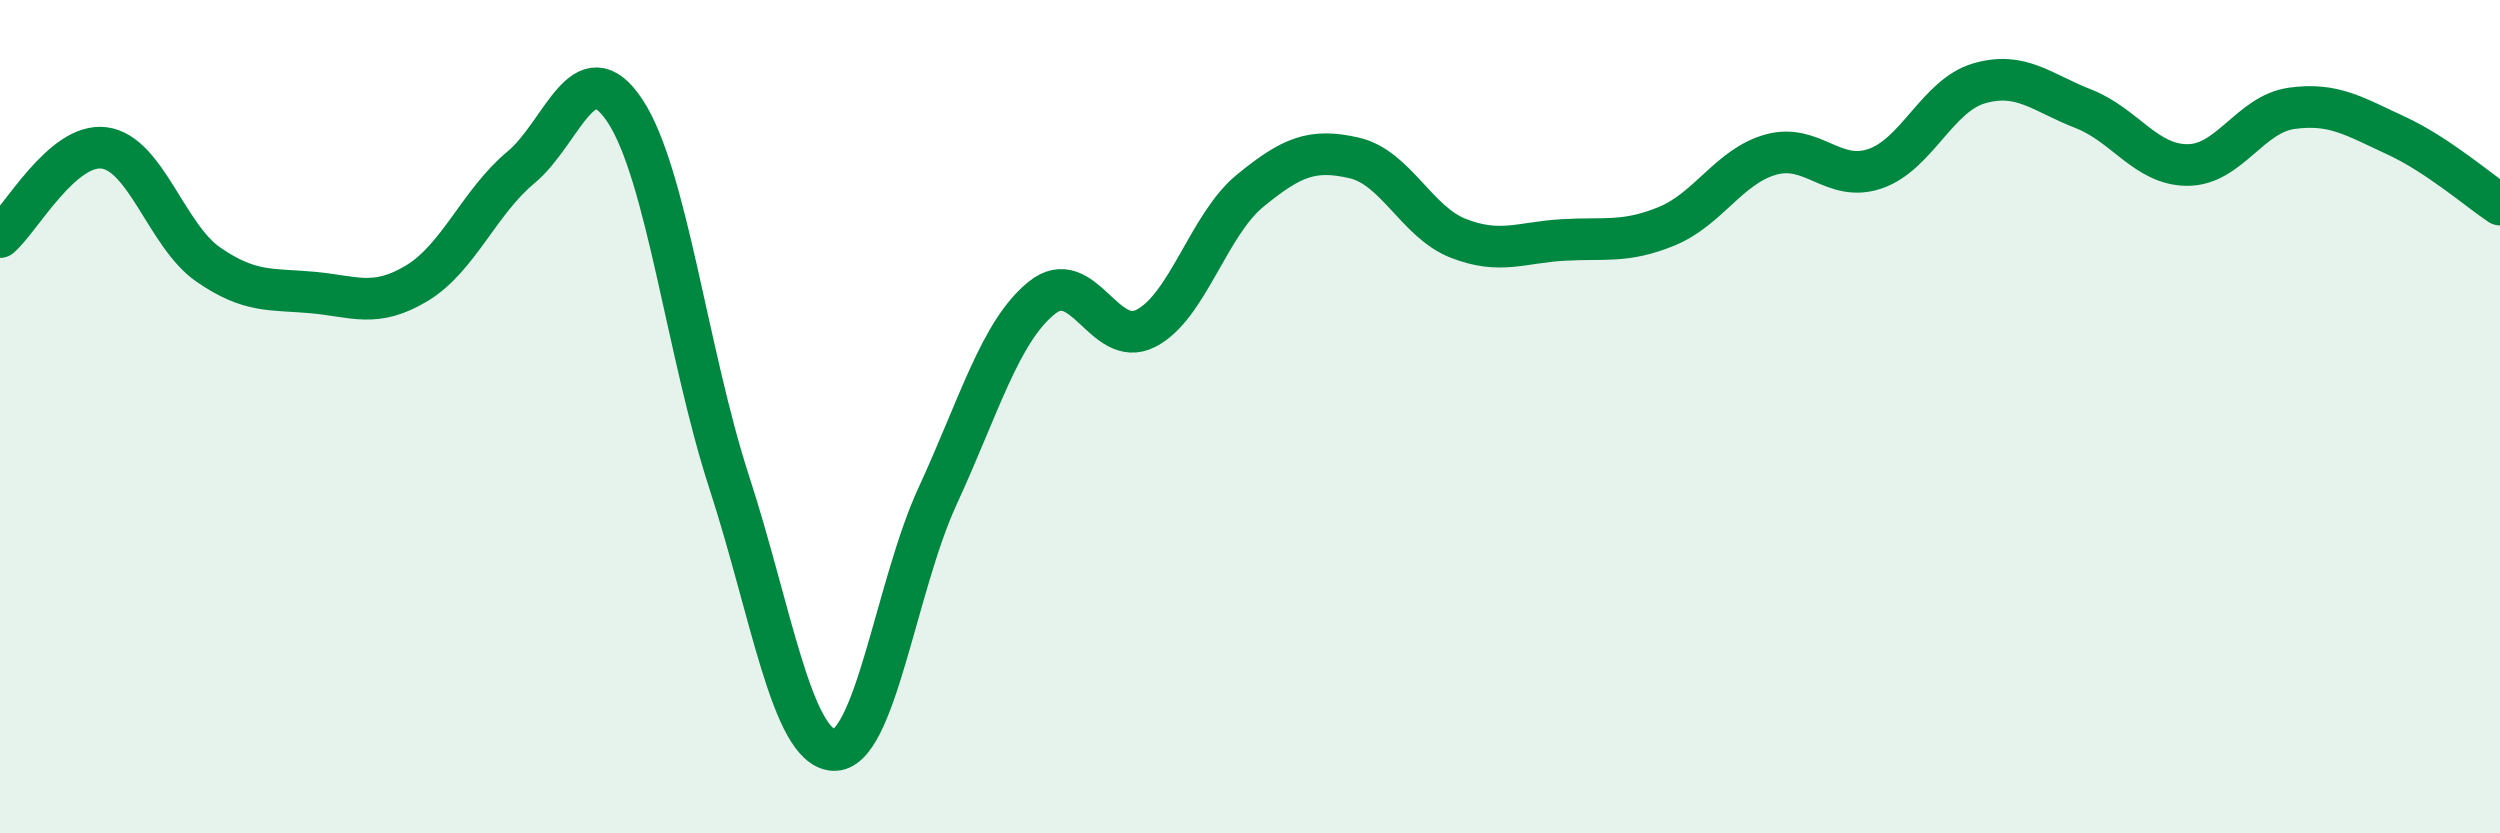
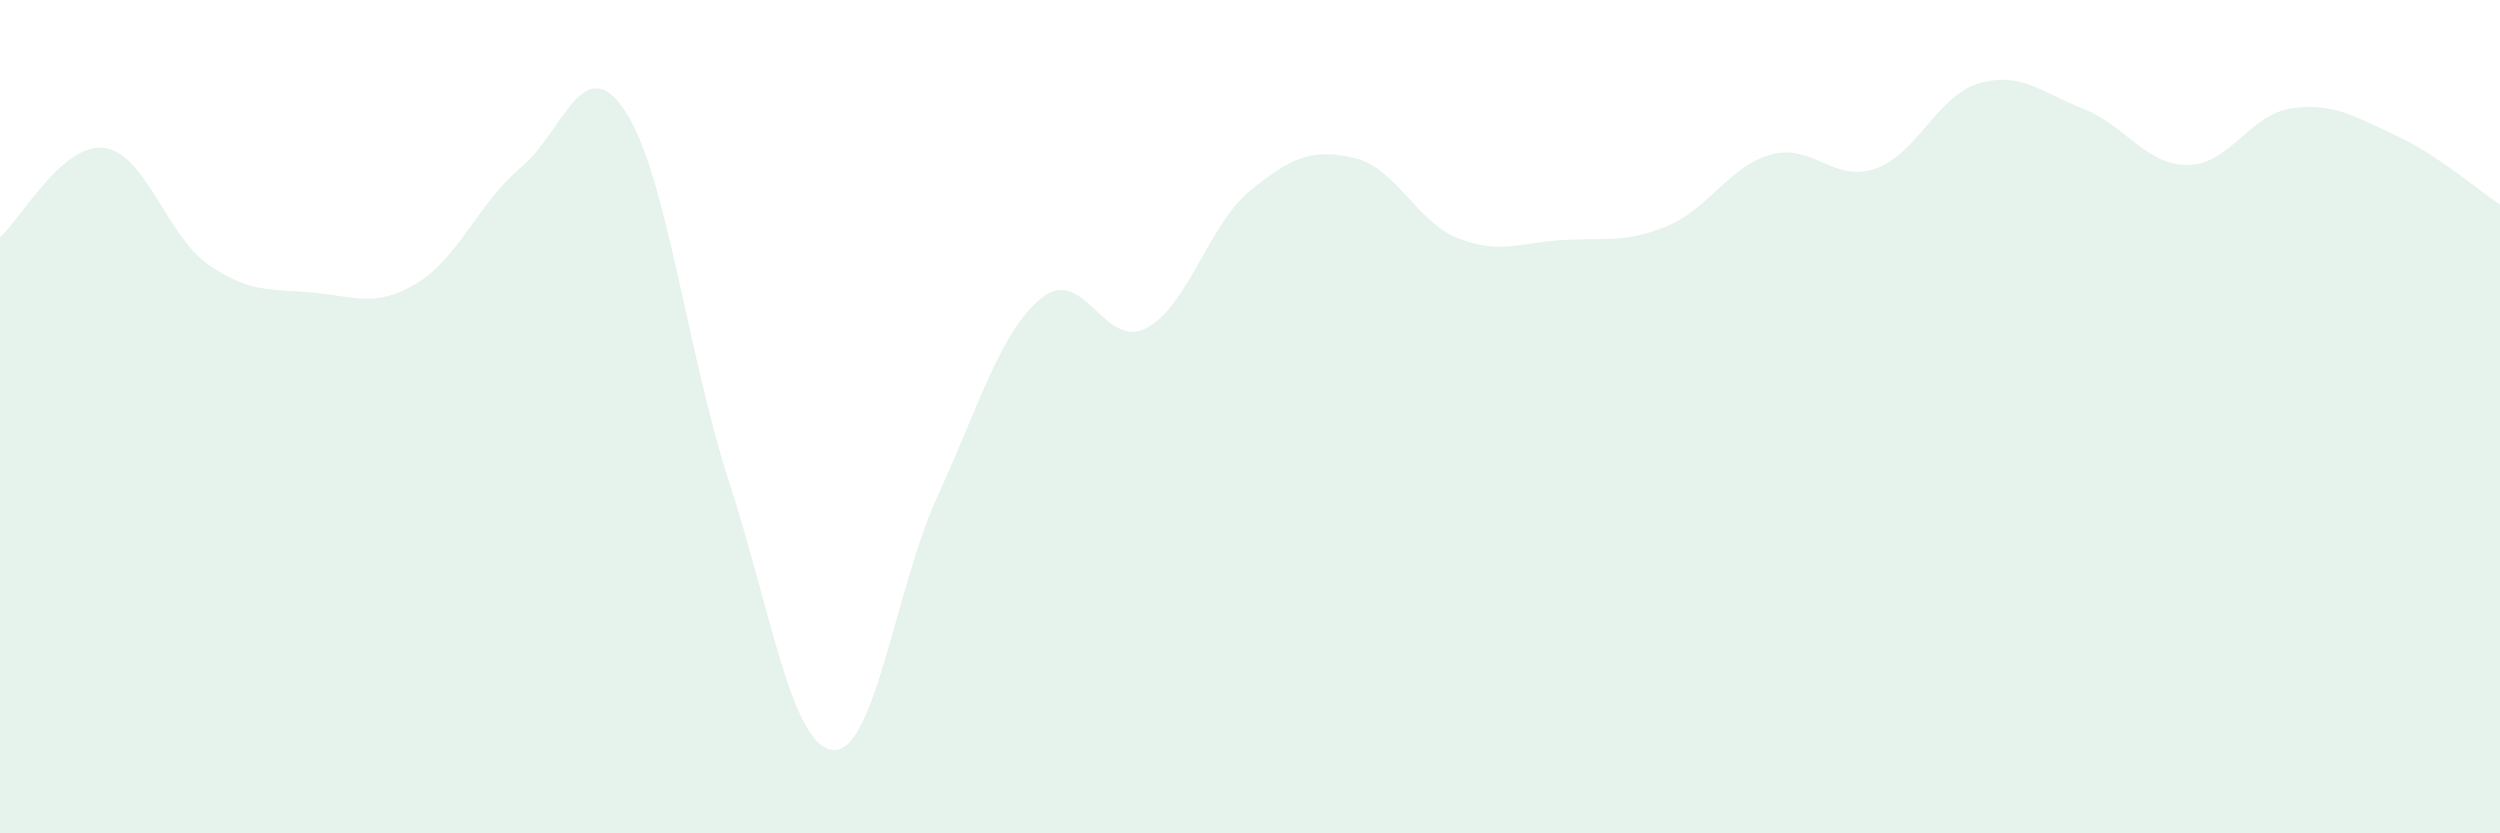
<svg xmlns="http://www.w3.org/2000/svg" width="60" height="20" viewBox="0 0 60 20">
  <path d="M 0,5.69 C 0.5,5.26 1.5,3.42 2.5,3.55 C 3.5,3.68 4,5.66 5,6.35 C 6,7.04 6.5,6.93 7.5,7.02 C 8.5,7.11 9,7.4 10,6.8 C 11,6.2 11.5,4.85 12.5,4.02 C 13.5,3.19 14,1.15 15,2.66 C 16,4.17 16.5,8.5 17.5,11.57 C 18.5,14.64 19,17.93 20,18 C 21,18.07 21.5,14.08 22.5,11.91 C 23.5,9.74 24,7.96 25,7.15 C 26,6.34 26.5,8.39 27.5,7.88 C 28.5,7.37 29,5.4 30,4.58 C 31,3.76 31.5,3.56 32.5,3.79 C 33.5,4.02 34,5.33 35,5.72 C 36,6.11 36.5,5.82 37.5,5.76 C 38.5,5.7 39,5.84 40,5.43 C 41,5.02 41.5,3.99 42.5,3.71 C 43.5,3.43 44,4.39 45,4.05 C 46,3.71 46.5,2.29 47.5,2 C 48.5,1.71 49,2.22 50,2.61 C 51,3 51.5,3.96 52.5,3.96 C 53.5,3.96 54,2.74 55,2.6 C 56,2.46 56.5,2.79 57.5,3.25 C 58.5,3.71 59.5,4.58 60,4.91L60 20L0 20Z" fill="#008740" opacity="0.1" stroke-linecap="round" stroke-linejoin="round" />
-   <path d="M 0,5.69 C 0.5,5.26 1.5,3.42 2.5,3.55 C 3.5,3.68 4,5.66 5,6.35 C 6,7.04 6.5,6.93 7.5,7.02 C 8.5,7.11 9,7.4 10,6.8 C 11,6.2 11.5,4.85 12.5,4.02 C 13.5,3.19 14,1.15 15,2.66 C 16,4.17 16.5,8.5 17.5,11.57 C 18.5,14.64 19,17.93 20,18 C 21,18.07 21.5,14.08 22.5,11.91 C 23.5,9.74 24,7.96 25,7.15 C 26,6.34 26.5,8.39 27.5,7.88 C 28.5,7.37 29,5.4 30,4.58 C 31,3.76 31.5,3.56 32.5,3.79 C 33.5,4.02 34,5.33 35,5.72 C 36,6.11 36.5,5.82 37.5,5.76 C 38.5,5.7 39,5.84 40,5.43 C 41,5.02 41.5,3.99 42.5,3.71 C 43.5,3.43 44,4.39 45,4.05 C 46,3.71 46.5,2.29 47.5,2 C 48.5,1.71 49,2.22 50,2.61 C 51,3 51.5,3.96 52.5,3.96 C 53.5,3.96 54,2.74 55,2.6 C 56,2.46 56.5,2.79 57.5,3.25 C 58.5,3.71 59.5,4.58 60,4.91" stroke="#008740" stroke-width="1" fill="none" stroke-linecap="round" stroke-linejoin="round" />
</svg>